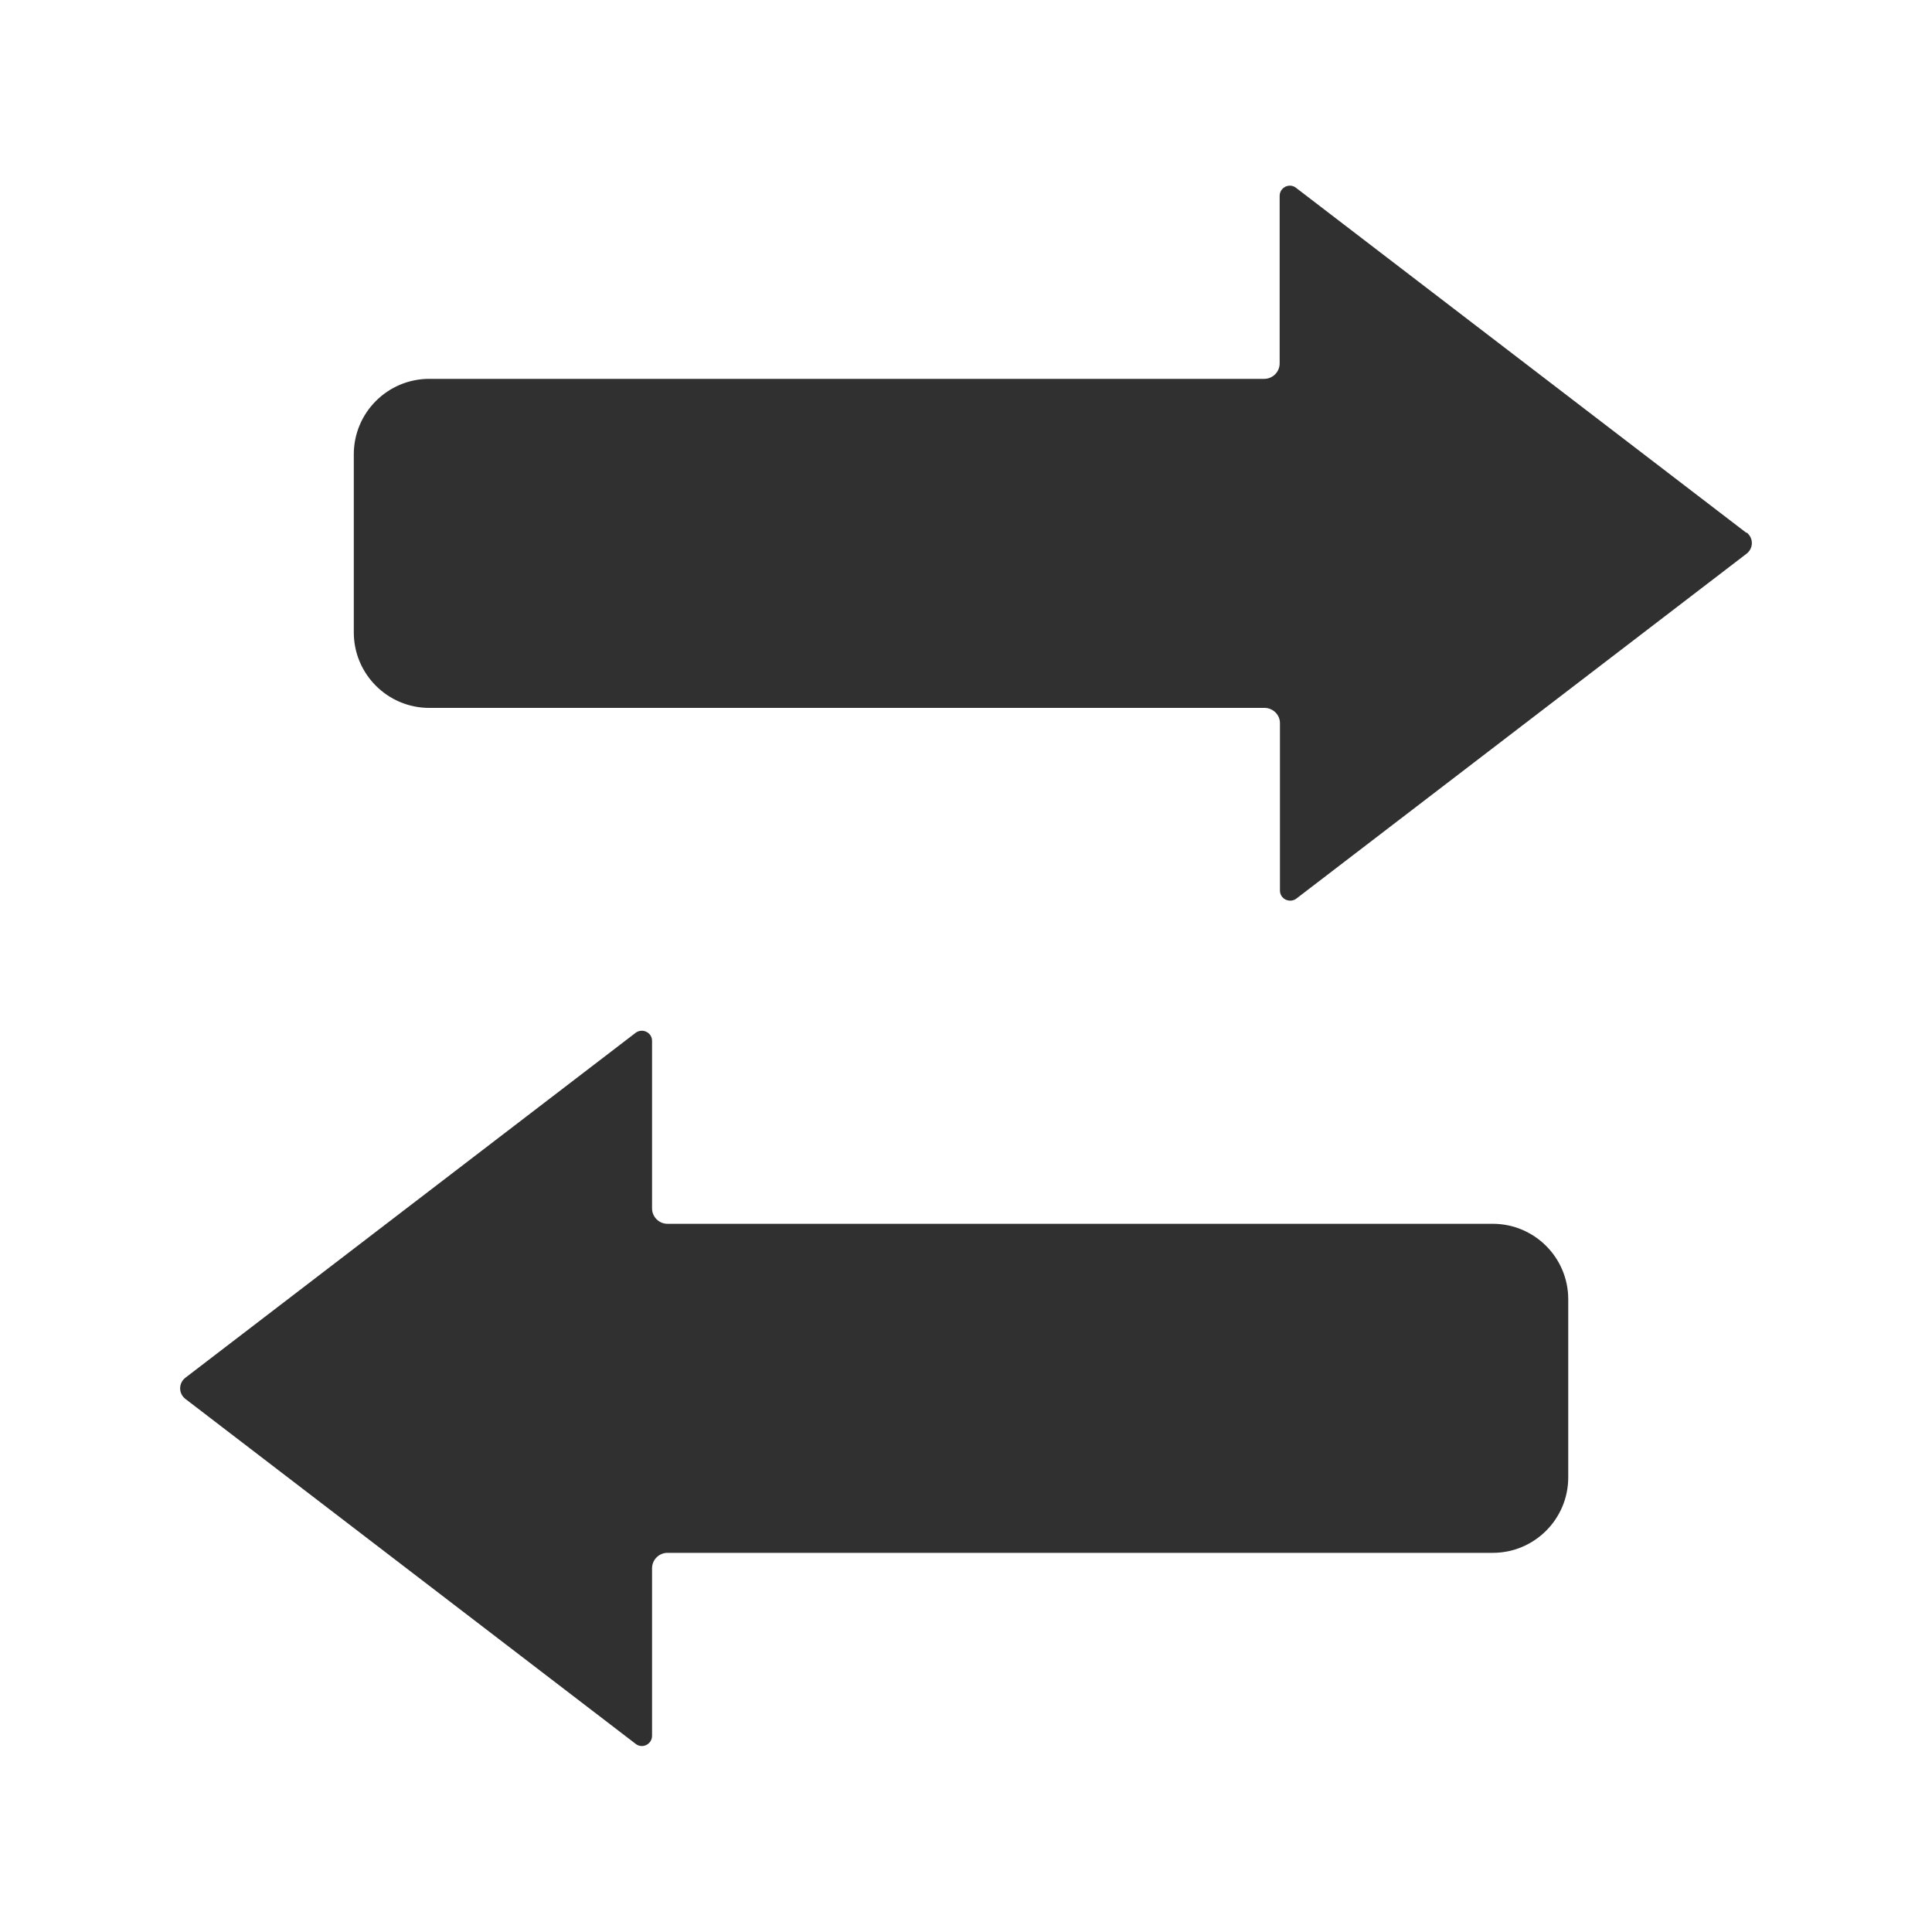
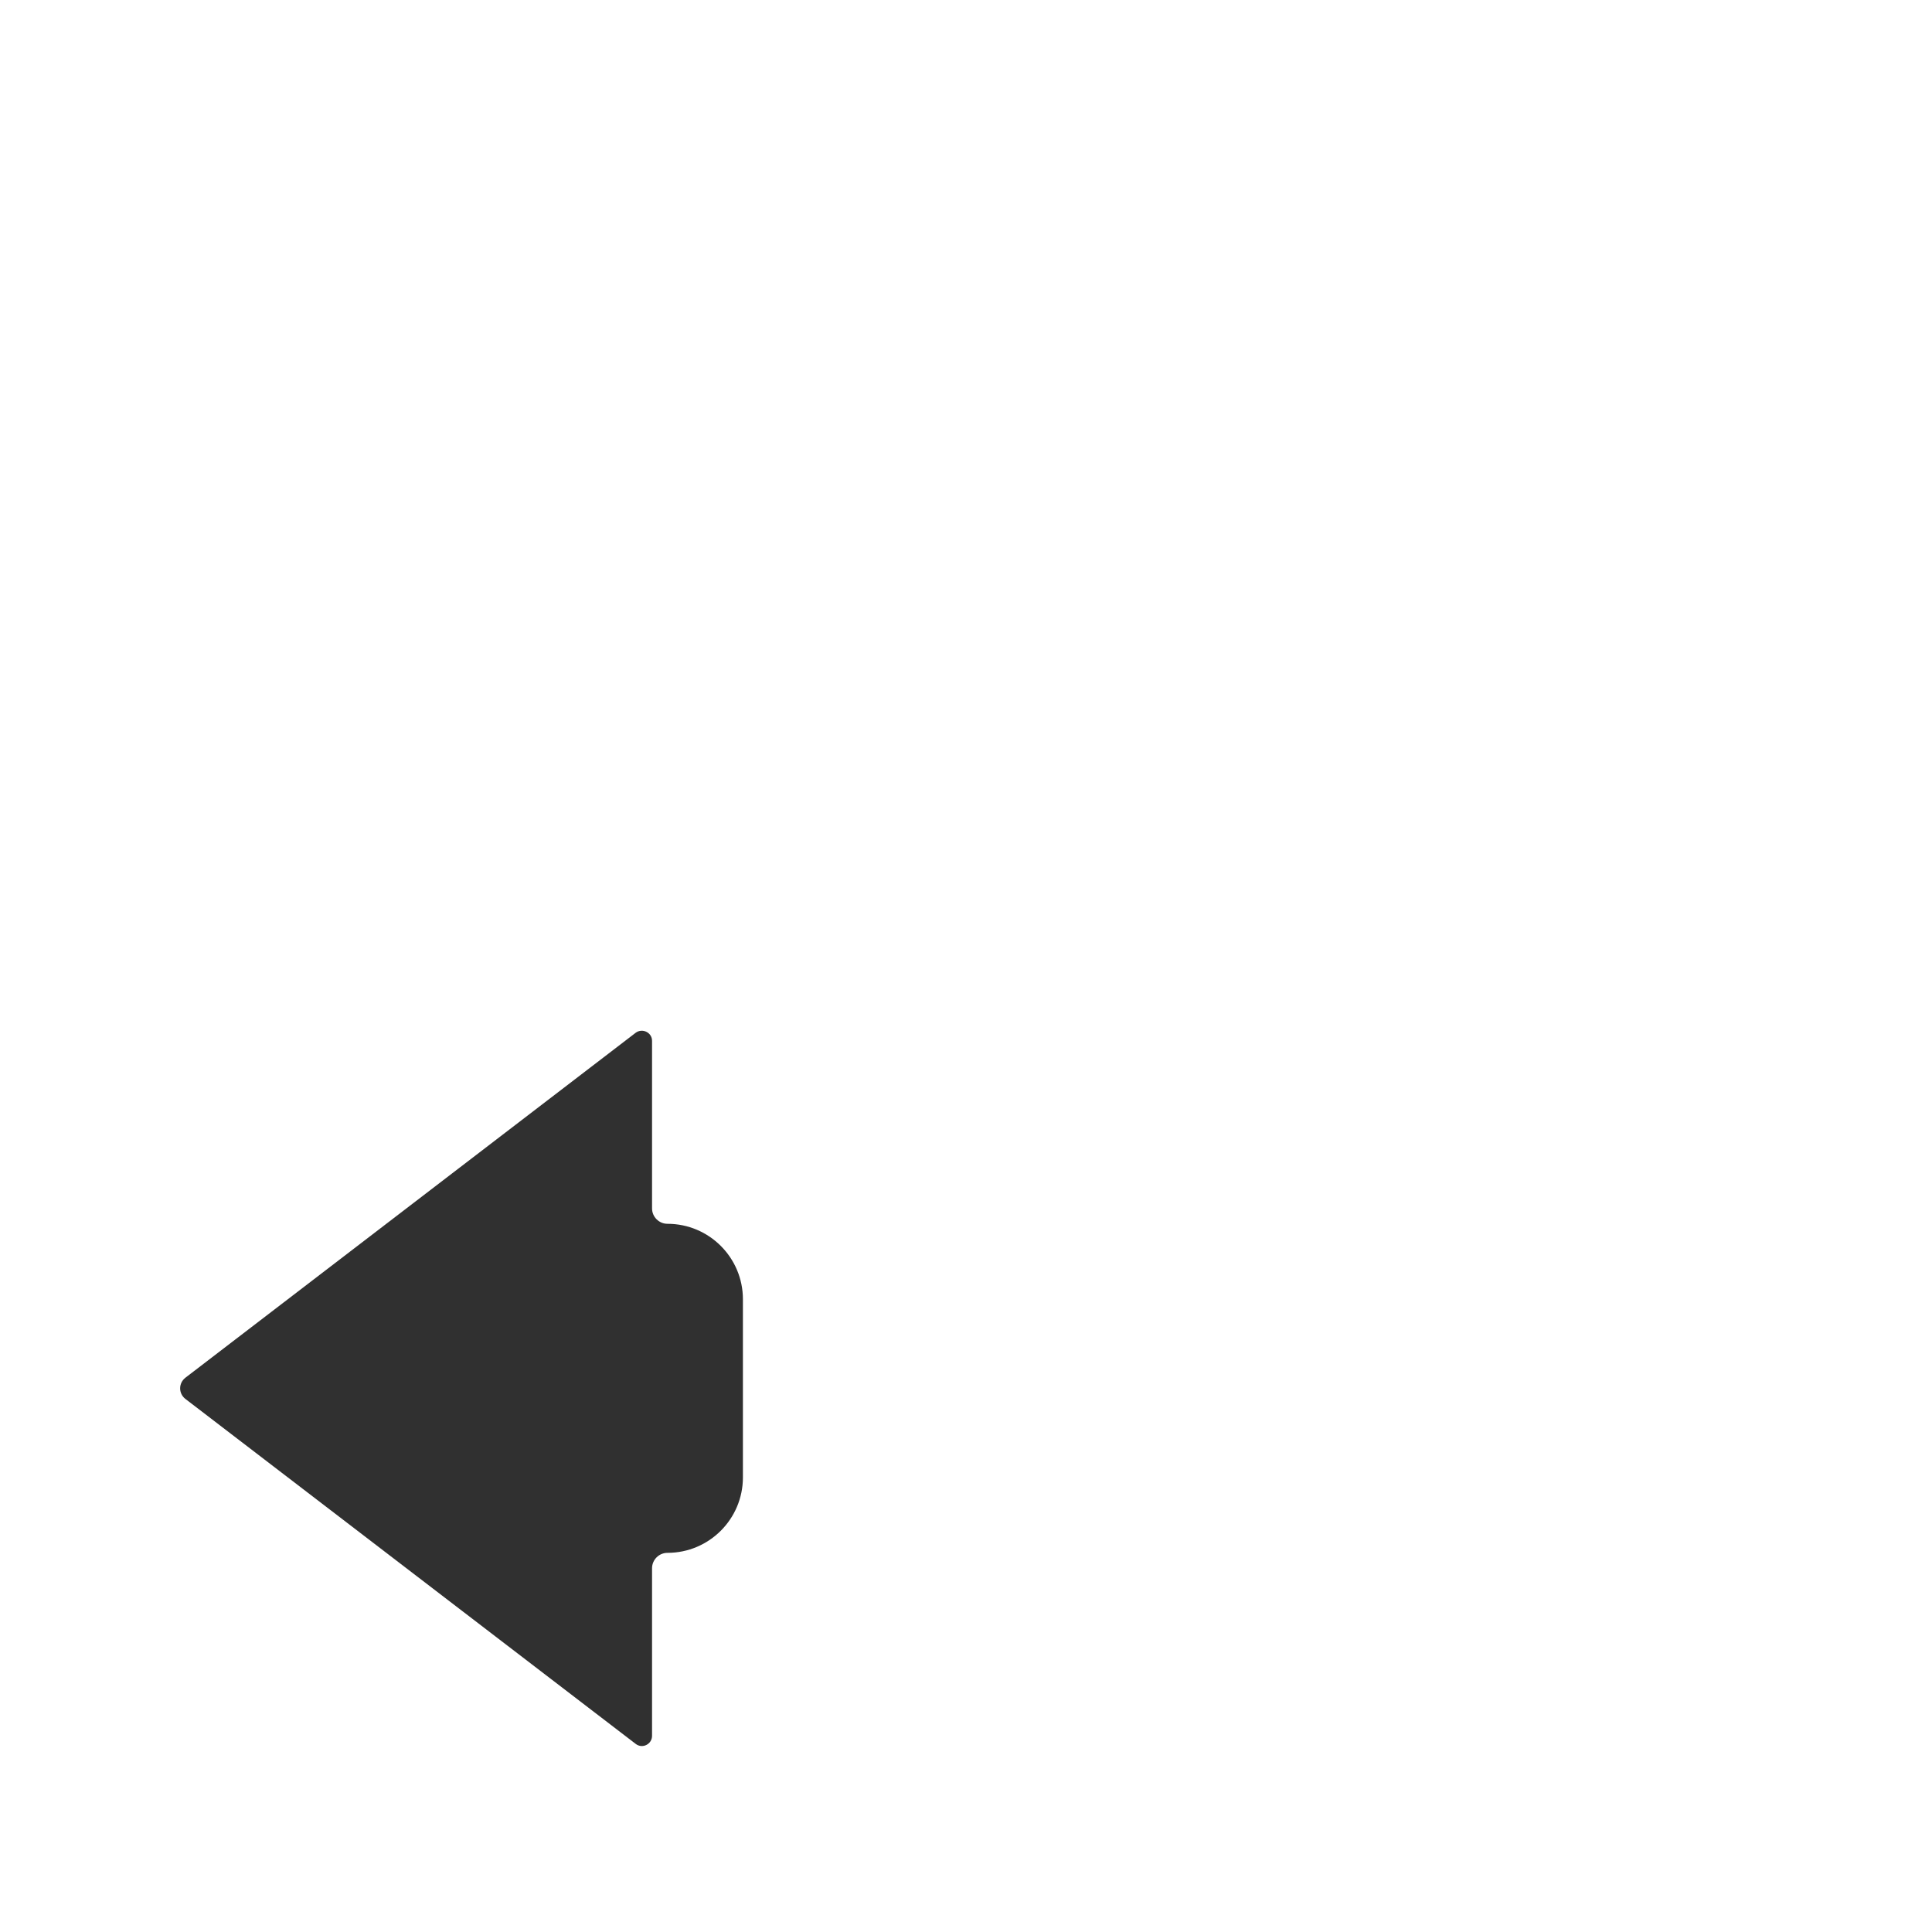
<svg xmlns="http://www.w3.org/2000/svg" id="Layer_1" viewBox="0 0 64 64">
  <defs>
    <style> .cls-1 { fill: #303030; fill-rule: evenodd; } </style>
  </defs>
-   <path class="cls-1" d="M49.45,40.54h-27.34c-.28,0-.51-.23-.51-.51v-5.55c0-.28-.32-.43-.54-.27l-14.92,11.43c-.23.18-.23.52,0,.7l14.92,11.43c.22.17.54.01.54-.27v-5.55c0-.28.23-.51.51-.51h27.34c1.38,0,2.5-1.12,2.5-2.5v-5.9c0-1.38-1.12-2.5-2.5-2.5Z" />
-   <path class="cls-1" d="M57.85,17.65l-14.92-11.43c-.22-.17-.54-.01-.54.27v5.55c0,.28-.23.51-.51.51H14.22c-1.38,0-2.5,1.12-2.5,2.5v5.9c0,1.38,1.12,2.5,2.5,2.5h27.67c.28,0,.51.23.51.5v5.55c0,.28.32.43.54.27l14.92-11.43c.23-.18.23-.52,0-.7Z" />
+   <path class="cls-1" d="M49.45,40.54h-27.34c-.28,0-.51-.23-.51-.51v-5.55c0-.28-.32-.43-.54-.27l-14.92,11.43c-.23.18-.23.52,0,.7l14.92,11.43c.22.17.54.01.54-.27v-5.55c0-.28.23-.51.51-.51c1.38,0,2.5-1.12,2.5-2.5v-5.9c0-1.38-1.12-2.5-2.5-2.5Z" />
</svg>